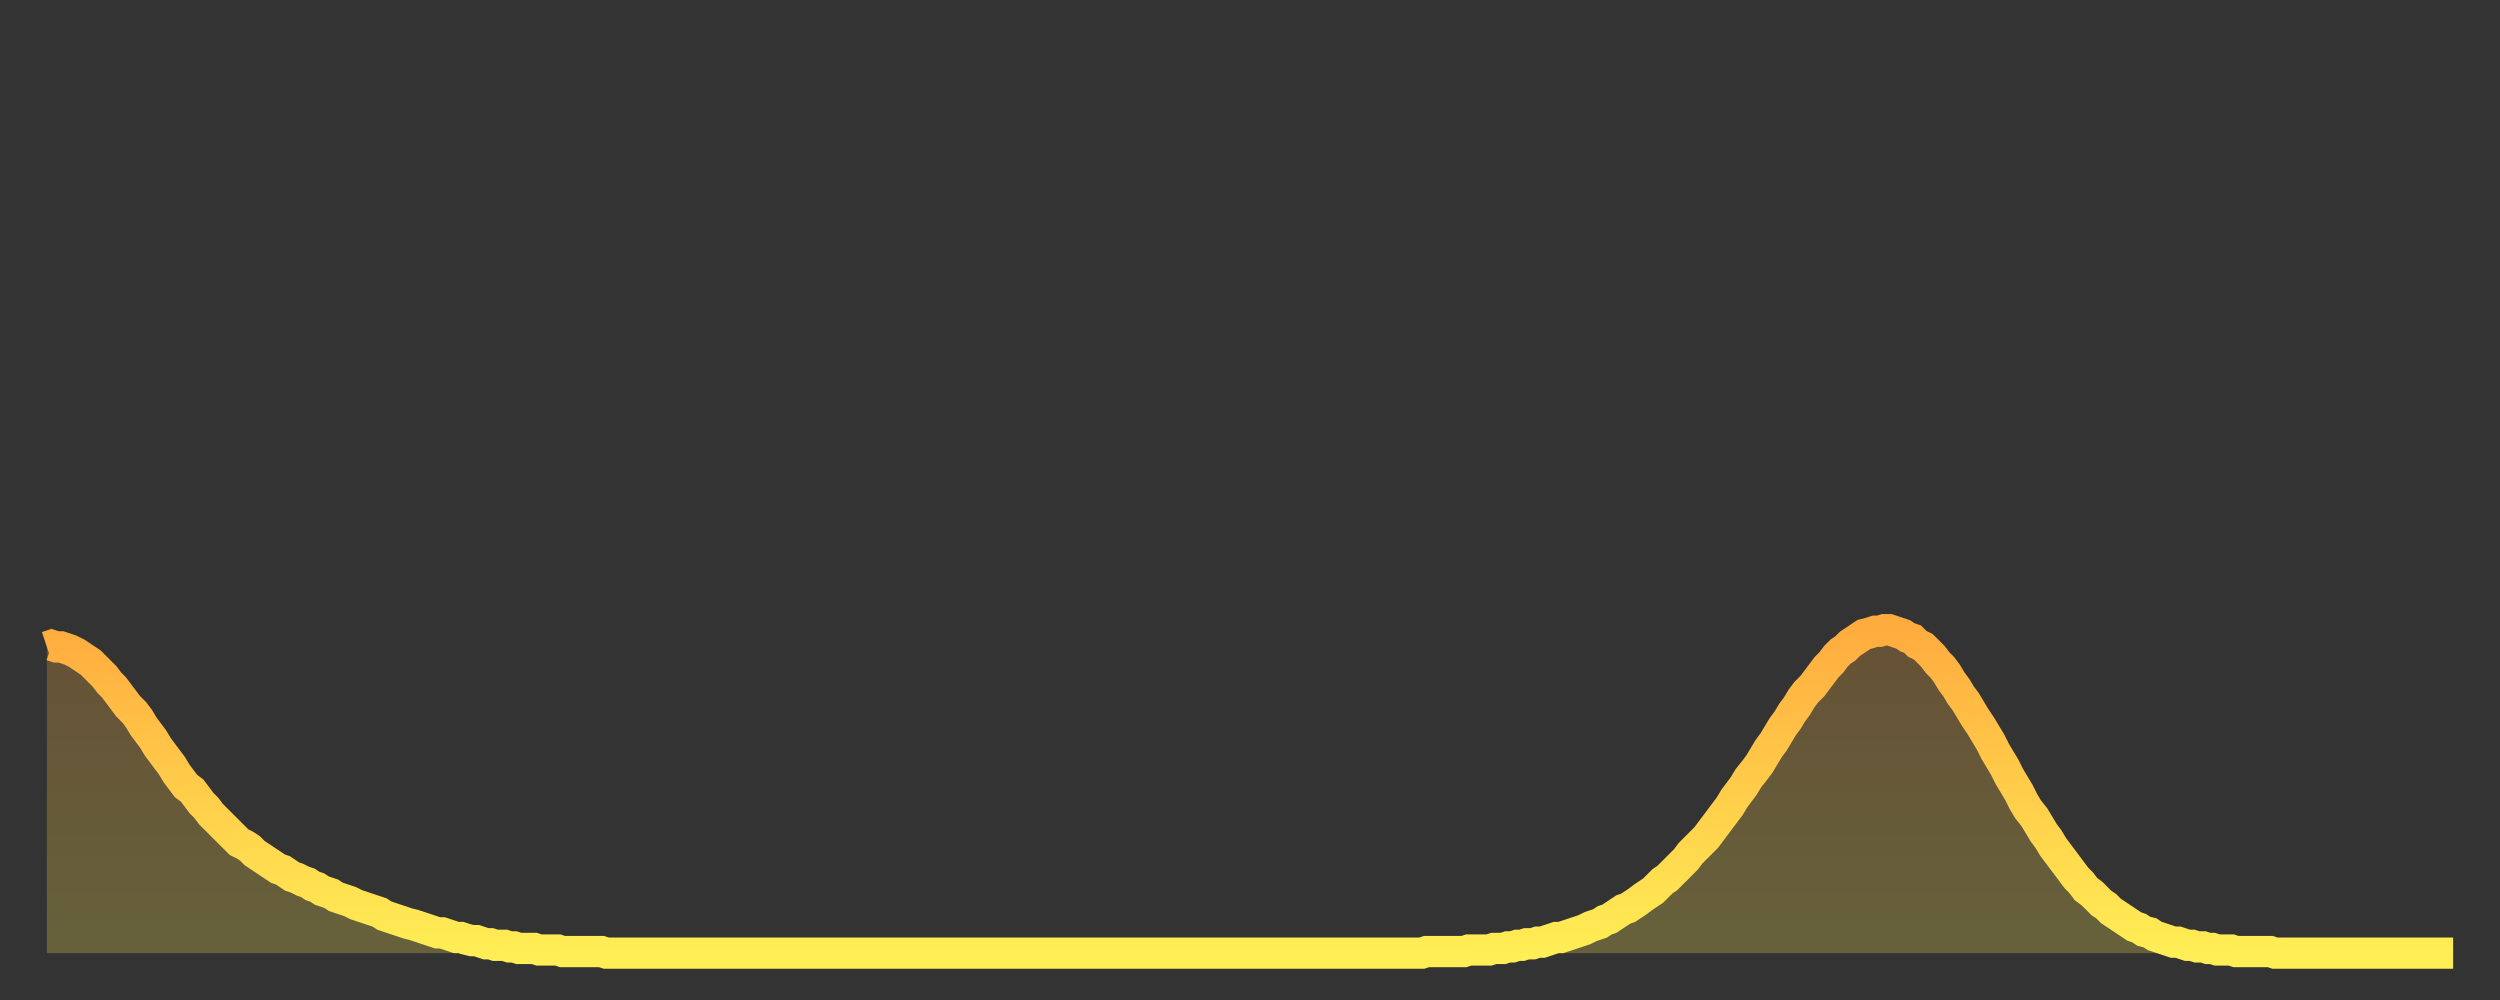
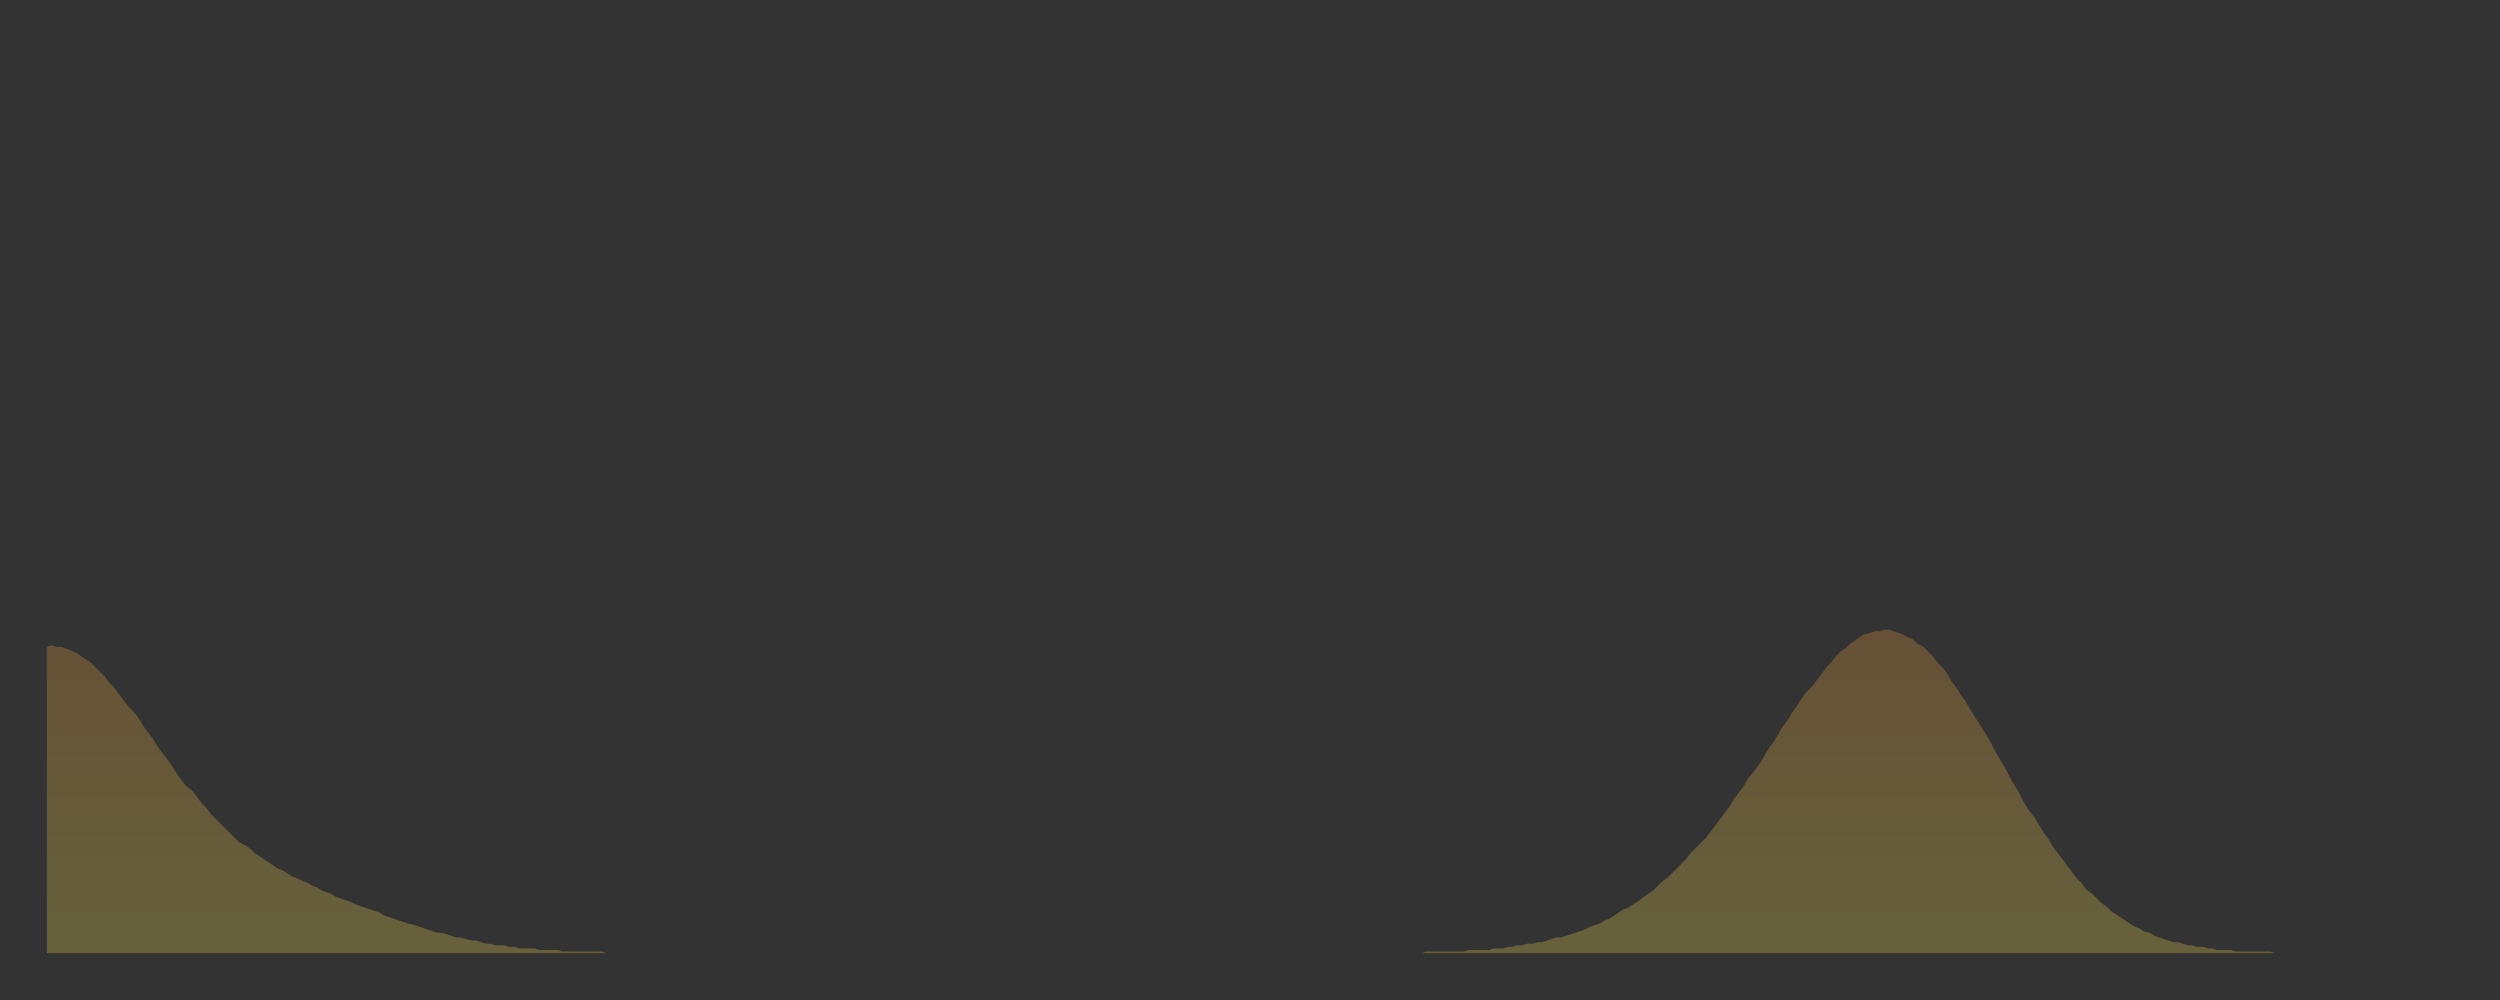
<svg xmlns="http://www.w3.org/2000/svg" baseProfile="full" height="64" version="1.1" width="160">
  <rect width="100%" height="100%" fill="#333333" stroke="none" />
  <defs>
    <linearGradient id="id429812" x1="0" x2="0" y1="0" y2="1">
      <stop offset="0%" stop-color="#ffac3f" />
      <stop offset="50%" stop-color="#ffcd4a" />
      <stop offset="100%" stop-color="#ffee55" />
    </linearGradient>
  </defs>
  <g transform="translate(3,3)">
    <g>
-       <path d="M 0.0 38.4 0.3 38.3 0.6 38.4 0.9 38.4 1.2 38.5 1.5 38.6 1.9 38.8 2.2 39.0 2.5 39.2 2.8 39.4 3.1 39.7 3.4 40.0 3.7 40.3 4.0 40.7 4.3 41.0 4.6 41.4 4.9 41.8 5.2 42.2 5.6 42.6 5.9 43.0 6.2 43.5 6.5 43.9 6.8 44.3 7.1 44.8 7.4 45.2 7.7 45.6 8.0 46.0 8.3 46.5 8.6 46.9 8.9 47.3 9.3 47.6 9.6 48.0 9.9 48.4 10.2 48.7 10.5 49.1 10.8 49.4 11.1 49.7 11.4 50.0 11.7 50.3 12.0 50.6 12.3 50.9 12.7 51.1 13.0 51.3 13.3 51.6 13.6 51.8 13.9 52.0 14.2 52.2 14.5 52.4 14.8 52.6 15.1 52.7 15.4 52.9 15.7 53.1 16.0 53.2 16.4 53.4 16.7 53.5 17.0 53.7 17.3 53.8 17.6 54.0 17.9 54.1 18.2 54.2 18.5 54.4 18.8 54.5 19.1 54.6 19.4 54.7 19.8 54.9 20.1 55.0 20.4 55.1 20.7 55.2 21.0 55.3 21.3 55.4 21.6 55.6 21.9 55.7 22.2 55.8 22.5 55.9 22.8 56.0 23.1 56.1 23.5 56.2 23.8 56.3 24.1 56.4 24.4 56.5 24.7 56.6 25.0 56.7 25.3 56.7 25.6 56.8 25.9 56.9 26.2 57.0 26.5 57.0 26.8 57.1 27.2 57.2 27.5 57.2 27.8 57.3 28.1 57.4 28.4 57.4 28.7 57.5 29.0 57.5 29.3 57.5 29.6 57.6 29.9 57.6 30.2 57.7 30.6 57.7 30.9 57.7 31.2 57.7 31.5 57.8 31.8 57.8 32.1 57.8 32.4 57.8 32.7 57.8 33.0 57.9 33.3 57.9 33.6 57.9 33.9 57.9 34.3 57.9 34.6 57.9 34.9 57.9 35.2 57.9 35.5 57.9 35.8 58.0 36.1 58.0 36.4 58.0 36.7 58.0 37.0 58.0 37.3 58.0 37.7 58.0 38.0 58.0 38.3 58.0 38.6 58.0 38.9 58.0 39.2 58.0 39.5 58.0 39.8 58.0 40.1 58.0 40.4 58.0 40.7 58.0 41.0 58.0 41.4 58.0 41.7 58.0 42.0 58.0 42.3 58.0 42.6 58.0 42.9 58.0 43.2 58.0 43.5 58.0 43.8 58.0 44.1 58.0 44.4 58.0 44.7 58.0 45.1 58.0 45.4 58.0 45.7 58.0 46.0 58.0 46.3 58.0 46.6 58.0 46.9 58.0 47.2 58.0 47.5 58.0 47.8 58.0 48.1 58.0 48.5 58.0 48.8 58.0 49.1 58.0 49.4 58.0 49.7 58.0 50.0 58.0 50.3 58.0 50.6 58.0 50.9 58.0 51.2 58.0 51.5 58.0 51.8 58.0 52.2 58.0 52.5 58.0 52.8 58.0 53.1 58.0 53.4 58.0 53.7 58.0 54.0 58.0 54.3 58.0 54.6 58.0 54.9 58.0 55.2 58.0 55.6 58.0 55.9 58.0 56.2 58.0 56.5 58.0 56.8 58.0 57.1 58.0 57.4 58.0 57.7 58.0 58.0 58.0 58.3 58.0 58.6 58.0 58.9 58.0 59.3 58.0 59.6 58.0 59.9 58.0 60.2 58.0 60.5 58.0 60.8 58.0 61.1 58.0 61.4 58.0 61.7 58.0 62.0 58.0 62.3 58.0 62.6 58.0 63.0 58.0 63.3 58.0 63.6 58.0 63.9 58.0 64.2 58.0 64.5 58.0 64.8 58.0 65.1 58.0 65.4 58.0 65.7 58.0 66.0 58.0 66.4 58.0 66.7 58.0 67.0 58.0 67.3 58.0 67.6 58.0 67.9 58.0 68.2 58.0 68.5 58.0 68.8 58.0 69.1 58.0 69.4 58.0 69.7 58.0 70.1 58.0 70.4 58.0 70.7 58.0 71.0 58.0 71.3 58.0 71.6 58.0 71.9 58.0 72.2 58.0 72.5 58.0 72.8 58.0 73.1 58.0 73.5 58.0 73.8 58.0 74.1 58.0 74.4 58.0 74.7 58.0 75.0 58.0 75.3 58.0 75.6 58.0 75.9 58.0 76.2 58.0 76.5 58.0 76.8 58.0 77.2 58.0 77.5 58.0 77.8 58.0 78.1 58.0 78.4 58.0 78.7 58.0 79.0 58.0 79.3 58.0 79.6 58.0 79.9 58.0 80.2 58.0 80.5 58.0 80.9 58.0 81.2 58.0 81.5 58.0 81.8 58.0 82.1 58.0 82.4 58.0 82.7 58.0 83.0 58.0 83.3 58.0 83.6 58.0 83.9 58.0 84.3 58.0 84.6 58.0 84.9 58.0 85.2 58.0 85.5 58.0 85.8 58.0 86.1 58.0 86.4 58.0 86.7 58.0 87.0 58.0 87.3 58.0 87.6 58.0 88.0 58.0 88.3 57.9 88.6 57.9 88.9 57.9 89.2 57.9 89.5 57.9 89.8 57.9 90.1 57.9 90.4 57.9 90.7 57.9 91.0 57.8 91.4 57.8 91.7 57.8 92.0 57.8 92.3 57.8 92.6 57.7 92.9 57.7 93.2 57.7 93.5 57.6 93.8 57.6 94.1 57.5 94.4 57.5 94.7 57.4 95.1 57.4 95.4 57.3 95.7 57.3 96.0 57.2 96.3 57.1 96.6 57.0 96.9 57.0 97.2 56.9 97.5 56.8 97.8 56.7 98.1 56.6 98.4 56.5 98.8 56.3 99.1 56.2 99.4 56.1 99.7 55.9 100.0 55.8 100.3 55.6 100.6 55.4 100.9 55.2 101.2 55.1 101.5 54.9 101.8 54.7 102.2 54.4 102.5 54.2 102.8 54.0 103.1 53.7 103.4 53.4 103.7 53.2 104.0 52.9 104.3 52.6 104.6 52.3 104.9 52.0 105.2 51.6 105.5 51.3 105.9 50.9 106.2 50.6 106.5 50.2 106.8 49.8 107.1 49.4 107.4 49.0 107.7 48.6 108.0 48.1 108.3 47.7 108.6 47.3 108.9 46.8 109.3 46.3 109.6 45.9 109.9 45.4 110.2 44.9 110.5 44.5 110.8 44.0 111.1 43.5 111.4 43.1 111.7 42.6 112.0 42.2 112.3 41.7 112.6 41.3 113.0 40.9 113.3 40.5 113.6 40.1 113.9 39.7 114.2 39.4 114.5 39.0 114.8 38.7 115.1 38.5 115.4 38.2 115.7 38.0 116.0 37.8 116.3 37.6 116.7 37.5 117.0 37.4 117.3 37.4 117.6 37.3 117.9 37.3 118.2 37.4 118.5 37.5 118.8 37.6 119.1 37.8 119.4 37.9 119.7 38.2 120.1 38.4 120.4 38.7 120.7 39.0 121.0 39.4 121.3 39.7 121.6 40.1 121.9 40.6 122.2 41.0 122.5 41.5 122.8 41.9 123.1 42.4 123.4 42.9 123.8 43.5 124.1 44.0 124.4 44.5 124.7 45.1 125.0 45.6 125.3 46.1 125.6 46.7 125.9 47.2 126.2 47.7 126.5 48.3 126.8 48.8 127.2 49.3 127.5 49.8 127.8 50.3 128.1 50.7 128.4 51.2 128.7 51.6 129.0 52.0 129.3 52.4 129.6 52.8 129.9 53.2 130.2 53.5 130.5 53.9 130.9 54.2 131.2 54.5 131.5 54.8 131.8 55.0 132.1 55.3 132.4 55.5 132.7 55.7 133.0 55.9 133.3 56.1 133.6 56.3 133.9 56.4 134.2 56.6 134.6 56.7 134.9 56.9 135.2 57.0 135.5 57.1 135.8 57.2 136.1 57.3 136.4 57.3 136.7 57.4 137.0 57.5 137.3 57.5 137.6 57.6 138.0 57.6 138.3 57.7 138.6 57.7 138.9 57.8 139.2 57.8 139.5 57.8 139.8 57.8 140.1 57.9 140.4 57.9 140.7 57.9 141.0 57.9 141.3 57.9 141.7 57.9 142.0 57.9 142.3 57.9 142.6 58.0 142.9 58.0 143.2 58.0 143.5 58.0 143.8 58.0 144.1 58.0 144.4 58.0 144.7 58.0 145.1 58.0 145.4 58.0 145.7 58.0 146.0 58.0 146.3 58.0 146.6 58.0 146.9 58.0 147.2 58.0 147.5 58.0 147.8 58.0 148.1 58.0 148.4 58.0 148.8 58.0 149.1 58.0 149.4 58.0 149.7 58.0 150.0 58.0 150.3 58.0 150.6 58.0 150.9 58.0 151.2 58.0 151.5 58.0 151.8 58.0 152.1 58.0 152.5 58.0 152.8 58.0 153.1 58.0 153.4 58.0 153.7 58.0 154.0 58.0" fill="none" id="graph-curve" opacity="1" stroke="url(#id429812)" stroke-width="2" />
      <path d="M 0 58 L 0.0 38.4 0.3 38.3 0.6 38.4 0.9 38.4 1.2 38.5 1.5 38.6 1.9 38.8 2.2 39.0 2.5 39.2 2.8 39.4 3.1 39.7 3.4 40.0 3.7 40.3 4.0 40.7 4.3 41.0 4.6 41.4 4.9 41.8 5.2 42.2 5.6 42.6 5.9 43.0 6.2 43.5 6.5 43.9 6.8 44.3 7.1 44.8 7.4 45.2 7.7 45.6 8.0 46.0 8.3 46.5 8.6 46.9 8.9 47.3 9.3 47.6 9.6 48.0 9.9 48.4 10.2 48.7 10.5 49.1 10.8 49.4 11.1 49.7 11.4 50.0 11.7 50.3 12.0 50.6 12.3 50.9 12.7 51.1 13.0 51.3 13.3 51.6 13.6 51.8 13.9 52.0 14.2 52.2 14.5 52.4 14.8 52.6 15.1 52.7 15.4 52.9 15.7 53.1 16.0 53.2 16.4 53.4 16.7 53.5 17.0 53.7 17.3 53.8 17.6 54.0 17.9 54.1 18.2 54.2 18.5 54.4 18.8 54.5 19.1 54.6 19.4 54.7 19.8 54.9 20.1 55.0 20.4 55.1 20.7 55.2 21.0 55.3 21.3 55.4 21.6 55.6 21.9 55.7 22.2 55.8 22.5 55.9 22.8 56.0 23.1 56.1 23.5 56.2 23.8 56.3 24.1 56.4 24.4 56.5 24.7 56.6 25.0 56.7 25.3 56.7 25.6 56.8 25.9 56.9 26.2 57.0 26.5 57.0 26.8 57.1 27.2 57.2 27.5 57.2 27.8 57.3 28.1 57.4 28.4 57.4 28.7 57.5 29.0 57.5 29.3 57.5 29.6 57.6 29.9 57.6 30.2 57.7 30.6 57.7 30.9 57.7 31.2 57.7 31.5 57.8 31.8 57.8 32.1 57.8 32.4 57.8 32.7 57.8 33.0 57.9 33.3 57.9 33.6 57.9 33.9 57.9 34.3 57.9 34.6 57.9 34.9 57.9 35.2 57.9 35.5 57.9 35.8 58.0 36.1 58.0 36.4 58.0 36.7 58.0 37.0 58.0 37.3 58.0 37.7 58.0 38.0 58.0 38.3 58.0 38.6 58.0 38.9 58.0 39.2 58.0 39.5 58.0 39.8 58.0 40.1 58.0 40.4 58.0 40.7 58.0 41.0 58.0 41.4 58.0 41.7 58.0 42.0 58.0 42.3 58.0 42.6 58.0 42.9 58.0 43.2 58.0 43.5 58.0 43.8 58.0 44.1 58.0 44.4 58.0 44.7 58.0 45.1 58.0 45.4 58.0 45.7 58.0 46.0 58.0 46.3 58.0 46.6 58.0 46.9 58.0 47.2 58.0 47.5 58.0 47.8 58.0 48.1 58.0 48.5 58.0 48.8 58.0 49.1 58.0 49.4 58.0 49.7 58.0 50.0 58.0 50.3 58.0 50.6 58.0 50.9 58.0 51.2 58.0 51.5 58.0 51.8 58.0 52.2 58.0 52.5 58.0 52.8 58.0 53.1 58.0 53.4 58.0 53.7 58.0 54.0 58.0 54.3 58.0 54.6 58.0 54.9 58.0 55.2 58.0 55.6 58.0 55.9 58.0 56.2 58.0 56.5 58.0 56.8 58.0 57.1 58.0 57.4 58.0 57.7 58.0 58.0 58.0 58.3 58.0 58.6 58.0 58.9 58.0 59.3 58.0 59.6 58.0 59.9 58.0 60.2 58.0 60.5 58.0 60.8 58.0 61.1 58.0 61.4 58.0 61.7 58.0 62.0 58.0 62.3 58.0 62.6 58.0 63.0 58.0 63.3 58.0 63.6 58.0 63.9 58.0 64.2 58.0 64.5 58.0 64.8 58.0 65.1 58.0 65.4 58.0 65.7 58.0 66.0 58.0 66.4 58.0 66.7 58.0 67.0 58.0 67.3 58.0 67.6 58.0 67.9 58.0 68.2 58.0 68.5 58.0 68.8 58.0 69.1 58.0 69.4 58.0 69.7 58.0 70.1 58.0 70.4 58.0 70.7 58.0 71.0 58.0 71.3 58.0 71.6 58.0 71.9 58.0 72.2 58.0 72.5 58.0 72.8 58.0 73.1 58.0 73.5 58.0 73.8 58.0 74.1 58.0 74.4 58.0 74.7 58.0 75.0 58.0 75.3 58.0 75.6 58.0 75.9 58.0 76.2 58.0 76.5 58.0 76.8 58.0 77.2 58.0 77.5 58.0 77.8 58.0 78.1 58.0 78.4 58.0 78.7 58.0 79.0 58.0 79.3 58.0 79.6 58.0 79.9 58.0 80.2 58.0 80.5 58.0 80.9 58.0 81.2 58.0 81.5 58.0 81.8 58.0 82.1 58.0 82.4 58.0 82.7 58.0 83.0 58.0 83.3 58.0 83.6 58.0 83.9 58.0 84.3 58.0 84.6 58.0 84.9 58.0 85.2 58.0 85.5 58.0 85.8 58.0 86.1 58.0 86.4 58.0 86.7 58.0 87.0 58.0 87.3 58.0 87.6 58.0 88.0 58.0 88.3 57.9 88.6 57.9 88.9 57.9 89.2 57.9 89.5 57.9 89.8 57.9 90.1 57.9 90.4 57.9 90.7 57.9 91.0 57.8 91.4 57.8 91.7 57.8 92.0 57.8 92.3 57.8 92.6 57.7 92.9 57.7 93.2 57.7 93.5 57.6 93.8 57.6 94.1 57.5 94.4 57.5 94.7 57.4 95.1 57.4 95.4 57.3 95.7 57.3 96.0 57.2 96.3 57.1 96.6 57.0 96.9 57.0 97.2 56.9 97.5 56.8 97.8 56.7 98.1 56.6 98.4 56.5 98.8 56.3 99.1 56.2 99.4 56.1 99.7 55.9 100.0 55.8 100.3 55.6 100.6 55.4 100.9 55.2 101.2 55.1 101.5 54.9 101.8 54.7 102.2 54.4 102.5 54.2 102.8 54.0 103.1 53.7 103.4 53.4 103.7 53.2 104.0 52.9 104.3 52.6 104.6 52.3 104.9 52.0 105.2 51.6 105.5 51.3 105.9 50.9 106.2 50.6 106.5 50.2 106.8 49.8 107.1 49.4 107.4 49.0 107.7 48.6 108.0 48.1 108.3 47.7 108.6 47.3 108.9 46.8 109.3 46.3 109.6 45.9 109.9 45.4 110.2 44.9 110.5 44.5 110.8 44.0 111.1 43.5 111.4 43.1 111.7 42.6 112.0 42.2 112.3 41.7 112.6 41.3 113.0 40.9 113.3 40.5 113.6 40.1 113.9 39.7 114.2 39.4 114.5 39.0 114.8 38.7 115.1 38.5 115.4 38.2 115.7 38.0 116.0 37.8 116.3 37.6 116.7 37.5 117.0 37.4 117.3 37.4 117.6 37.3 117.9 37.3 118.2 37.4 118.5 37.5 118.8 37.6 119.1 37.8 119.4 37.9 119.7 38.2 120.1 38.4 120.4 38.7 120.7 39.0 121.0 39.4 121.3 39.7 121.6 40.1 121.9 40.6 122.2 41.0 122.5 41.5 122.8 41.9 123.1 42.4 123.4 42.9 123.8 43.5 124.1 44.0 124.4 44.5 124.7 45.1 125.0 45.6 125.3 46.1 125.6 46.7 125.9 47.2 126.2 47.7 126.5 48.3 126.8 48.8 127.2 49.3 127.5 49.8 127.8 50.3 128.1 50.7 128.4 51.2 128.7 51.6 129.0 52.0 129.3 52.4 129.6 52.8 129.9 53.2 130.2 53.5 130.5 53.9 130.9 54.2 131.2 54.5 131.5 54.8 131.8 55.0 132.1 55.3 132.4 55.5 132.7 55.7 133.0 55.9 133.3 56.1 133.6 56.3 133.9 56.4 134.2 56.6 134.6 56.7 134.9 56.9 135.2 57.0 135.5 57.1 135.8 57.2 136.1 57.3 136.4 57.3 136.7 57.4 137.0 57.5 137.3 57.5 137.6 57.6 138.0 57.6 138.3 57.7 138.6 57.7 138.9 57.8 139.2 57.8 139.5 57.8 139.8 57.8 140.1 57.9 140.4 57.9 140.7 57.9 141.0 57.9 141.3 57.9 141.7 57.9 142.0 57.9 142.3 57.9 142.6 58.0 142.9 58.0 143.2 58.0 143.5 58.0 143.8 58.0 144.1 58.0 144.4 58.0 144.7 58.0 145.1 58.0 145.4 58.0 145.7 58.0 146.0 58.0 146.3 58.0 146.6 58.0 146.9 58.0 147.2 58.0 147.5 58.0 147.8 58.0 148.1 58.0 148.4 58.0 148.8 58.0 149.1 58.0 149.4 58.0 149.7 58.0 150.0 58.0 150.3 58.0 150.6 58.0 150.9 58.0 151.2 58.0 151.5 58.0 151.8 58.0 152.1 58.0 152.5 58.0 152.8 58.0 153.1 58.0 153.4 58.0 153.7 58.0 154.0 58.0 154 58" fill="url(#id429812)" fill-opacity=".25" id="graph-shadow" />
    </g>
  </g>
</svg>